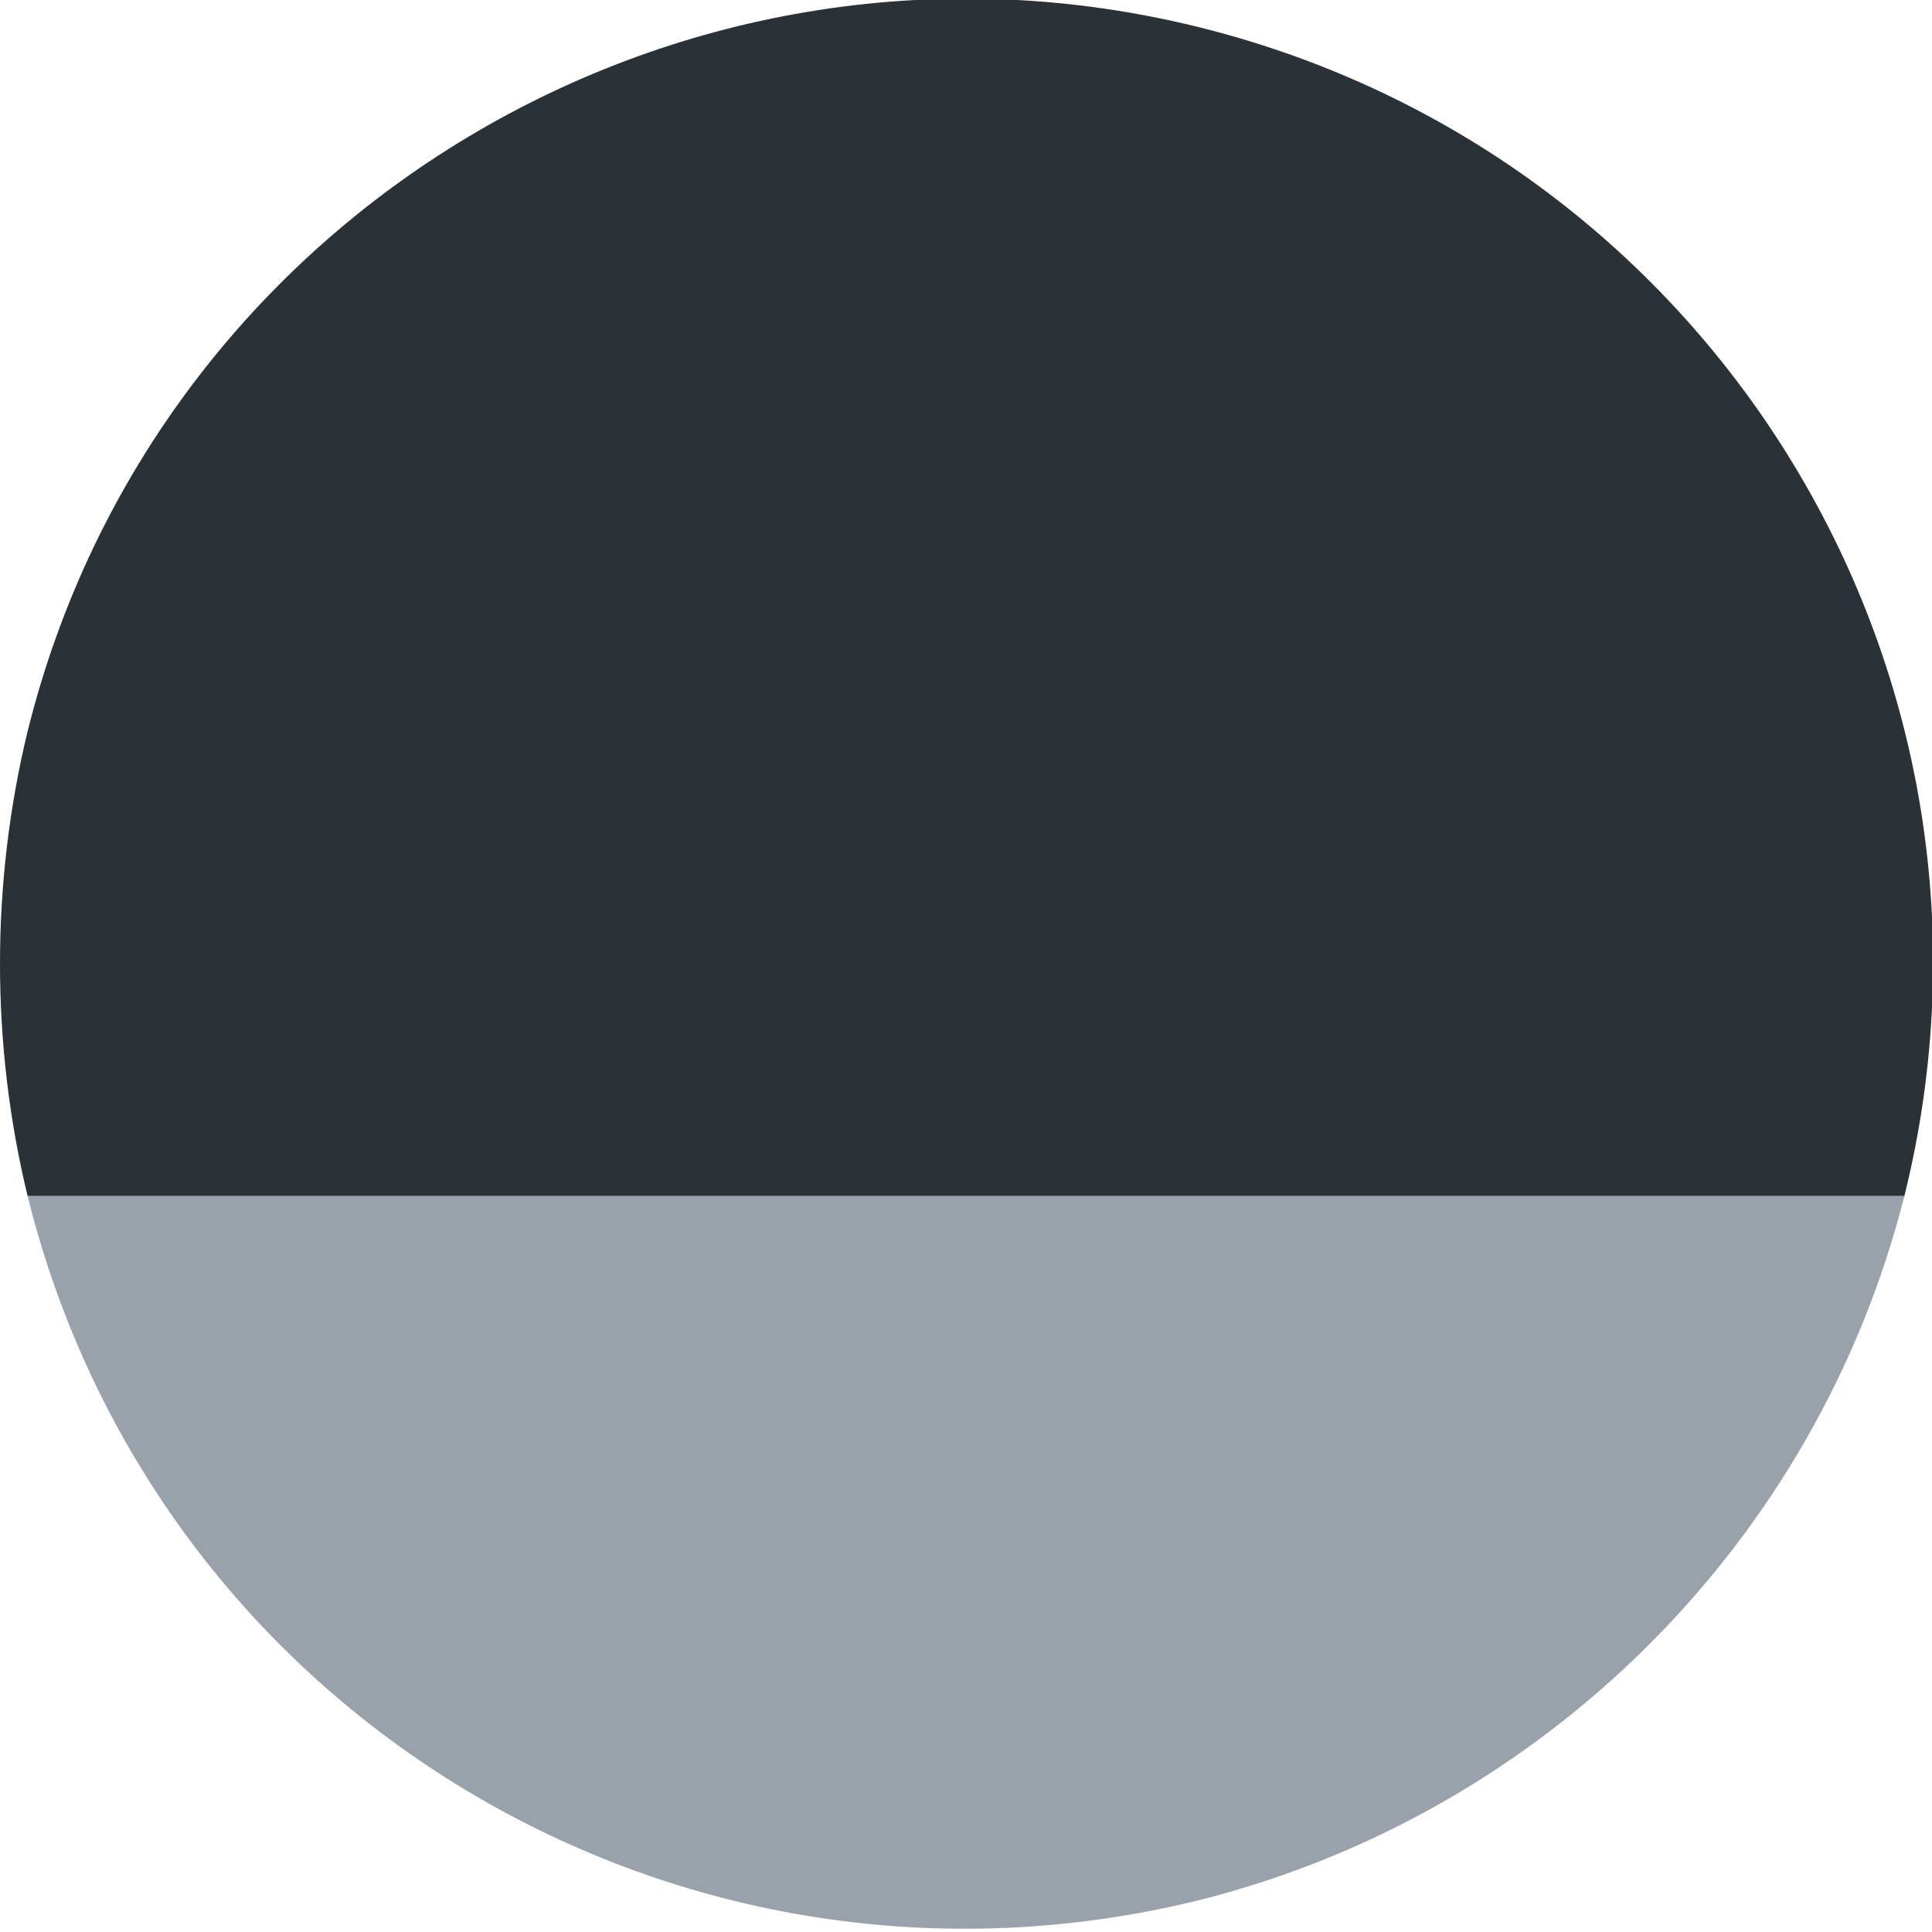
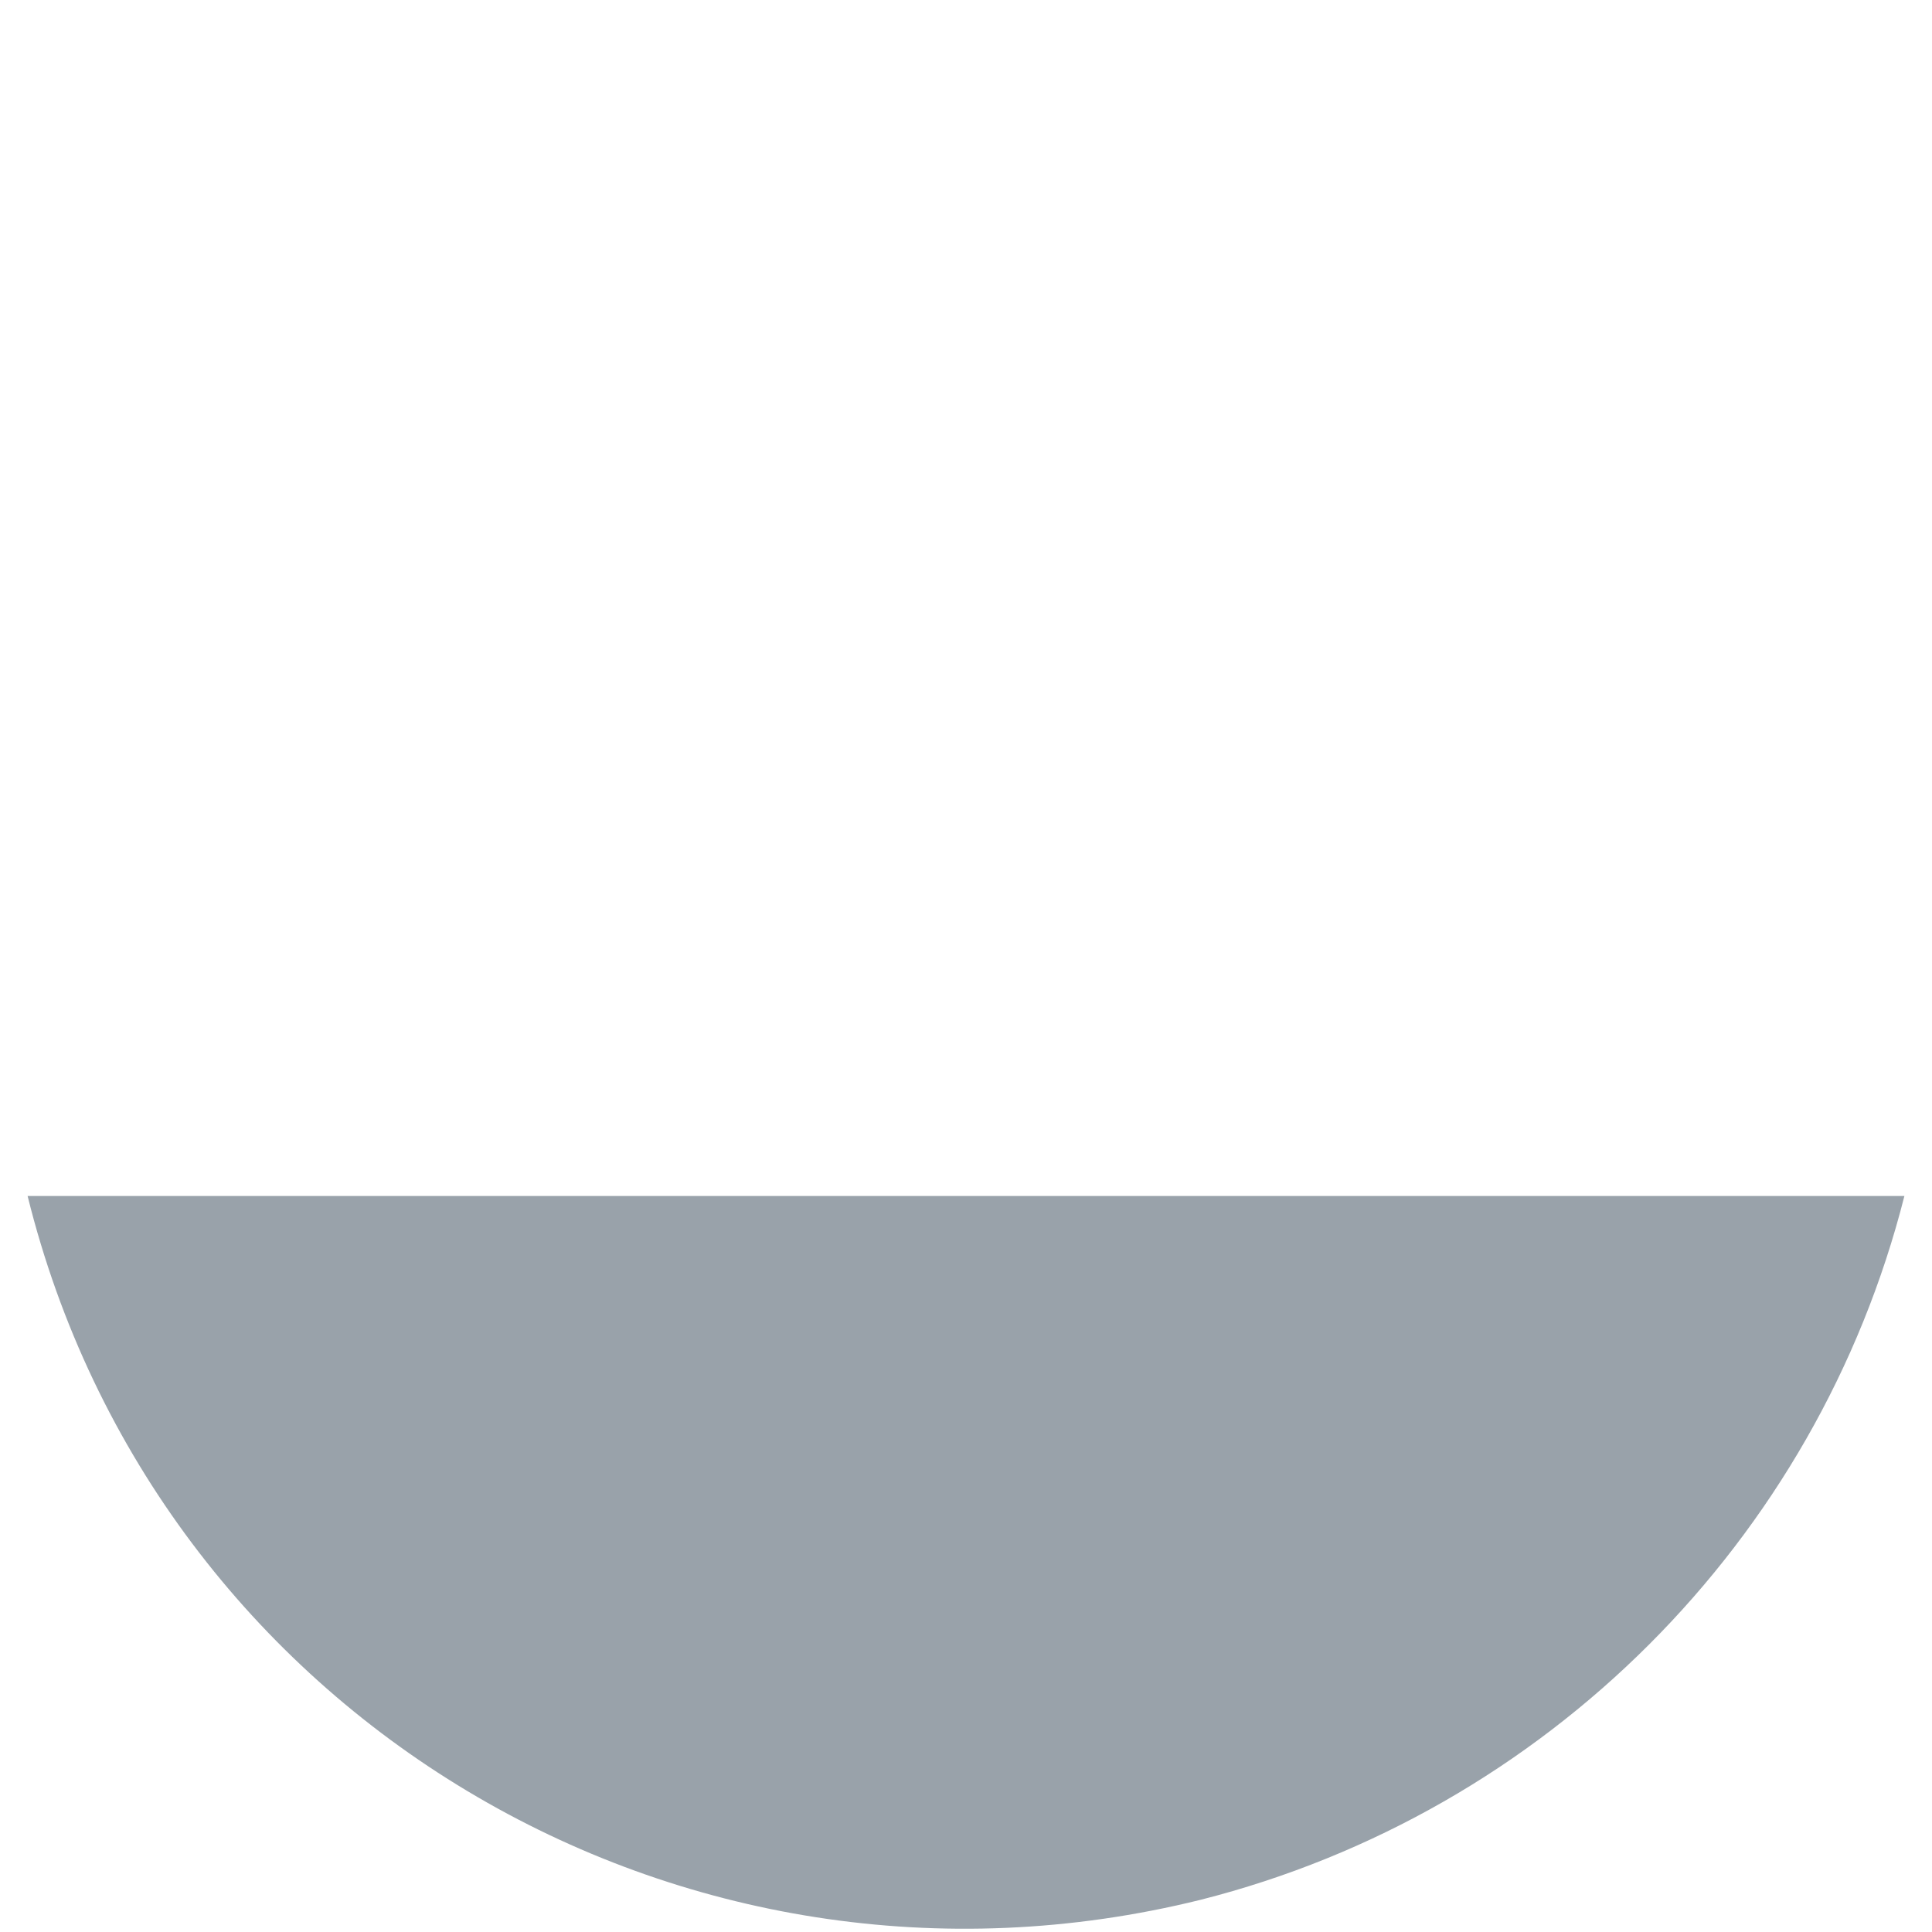
<svg xmlns="http://www.w3.org/2000/svg" version="1.1" id="Layer_1" x="0px" y="0px" viewBox="0 0 42 42" style="enable-background:new 0 0 42 42;" xml:space="preserve">
  <style type="text/css">
	.st0{fill:#99A2AA;}
	.st1{fill:#2A3237;}
</style>
  <title>color-swatch-7</title>
  <path class="st0" d="M0.6,26c2.8,11.3,14.2,18.1,25.5,15.3c7.5-1.9,13.4-7.8,15.3-15.3H0.6z" />
-   <path class="st1" d="M41.4,26c2.8-11.3-4.1-22.6-15.3-25.4S3.4,4.6,0.6,15.9c-0.8,3.3-0.8,6.8,0,10.1H41.4z" />
</svg>